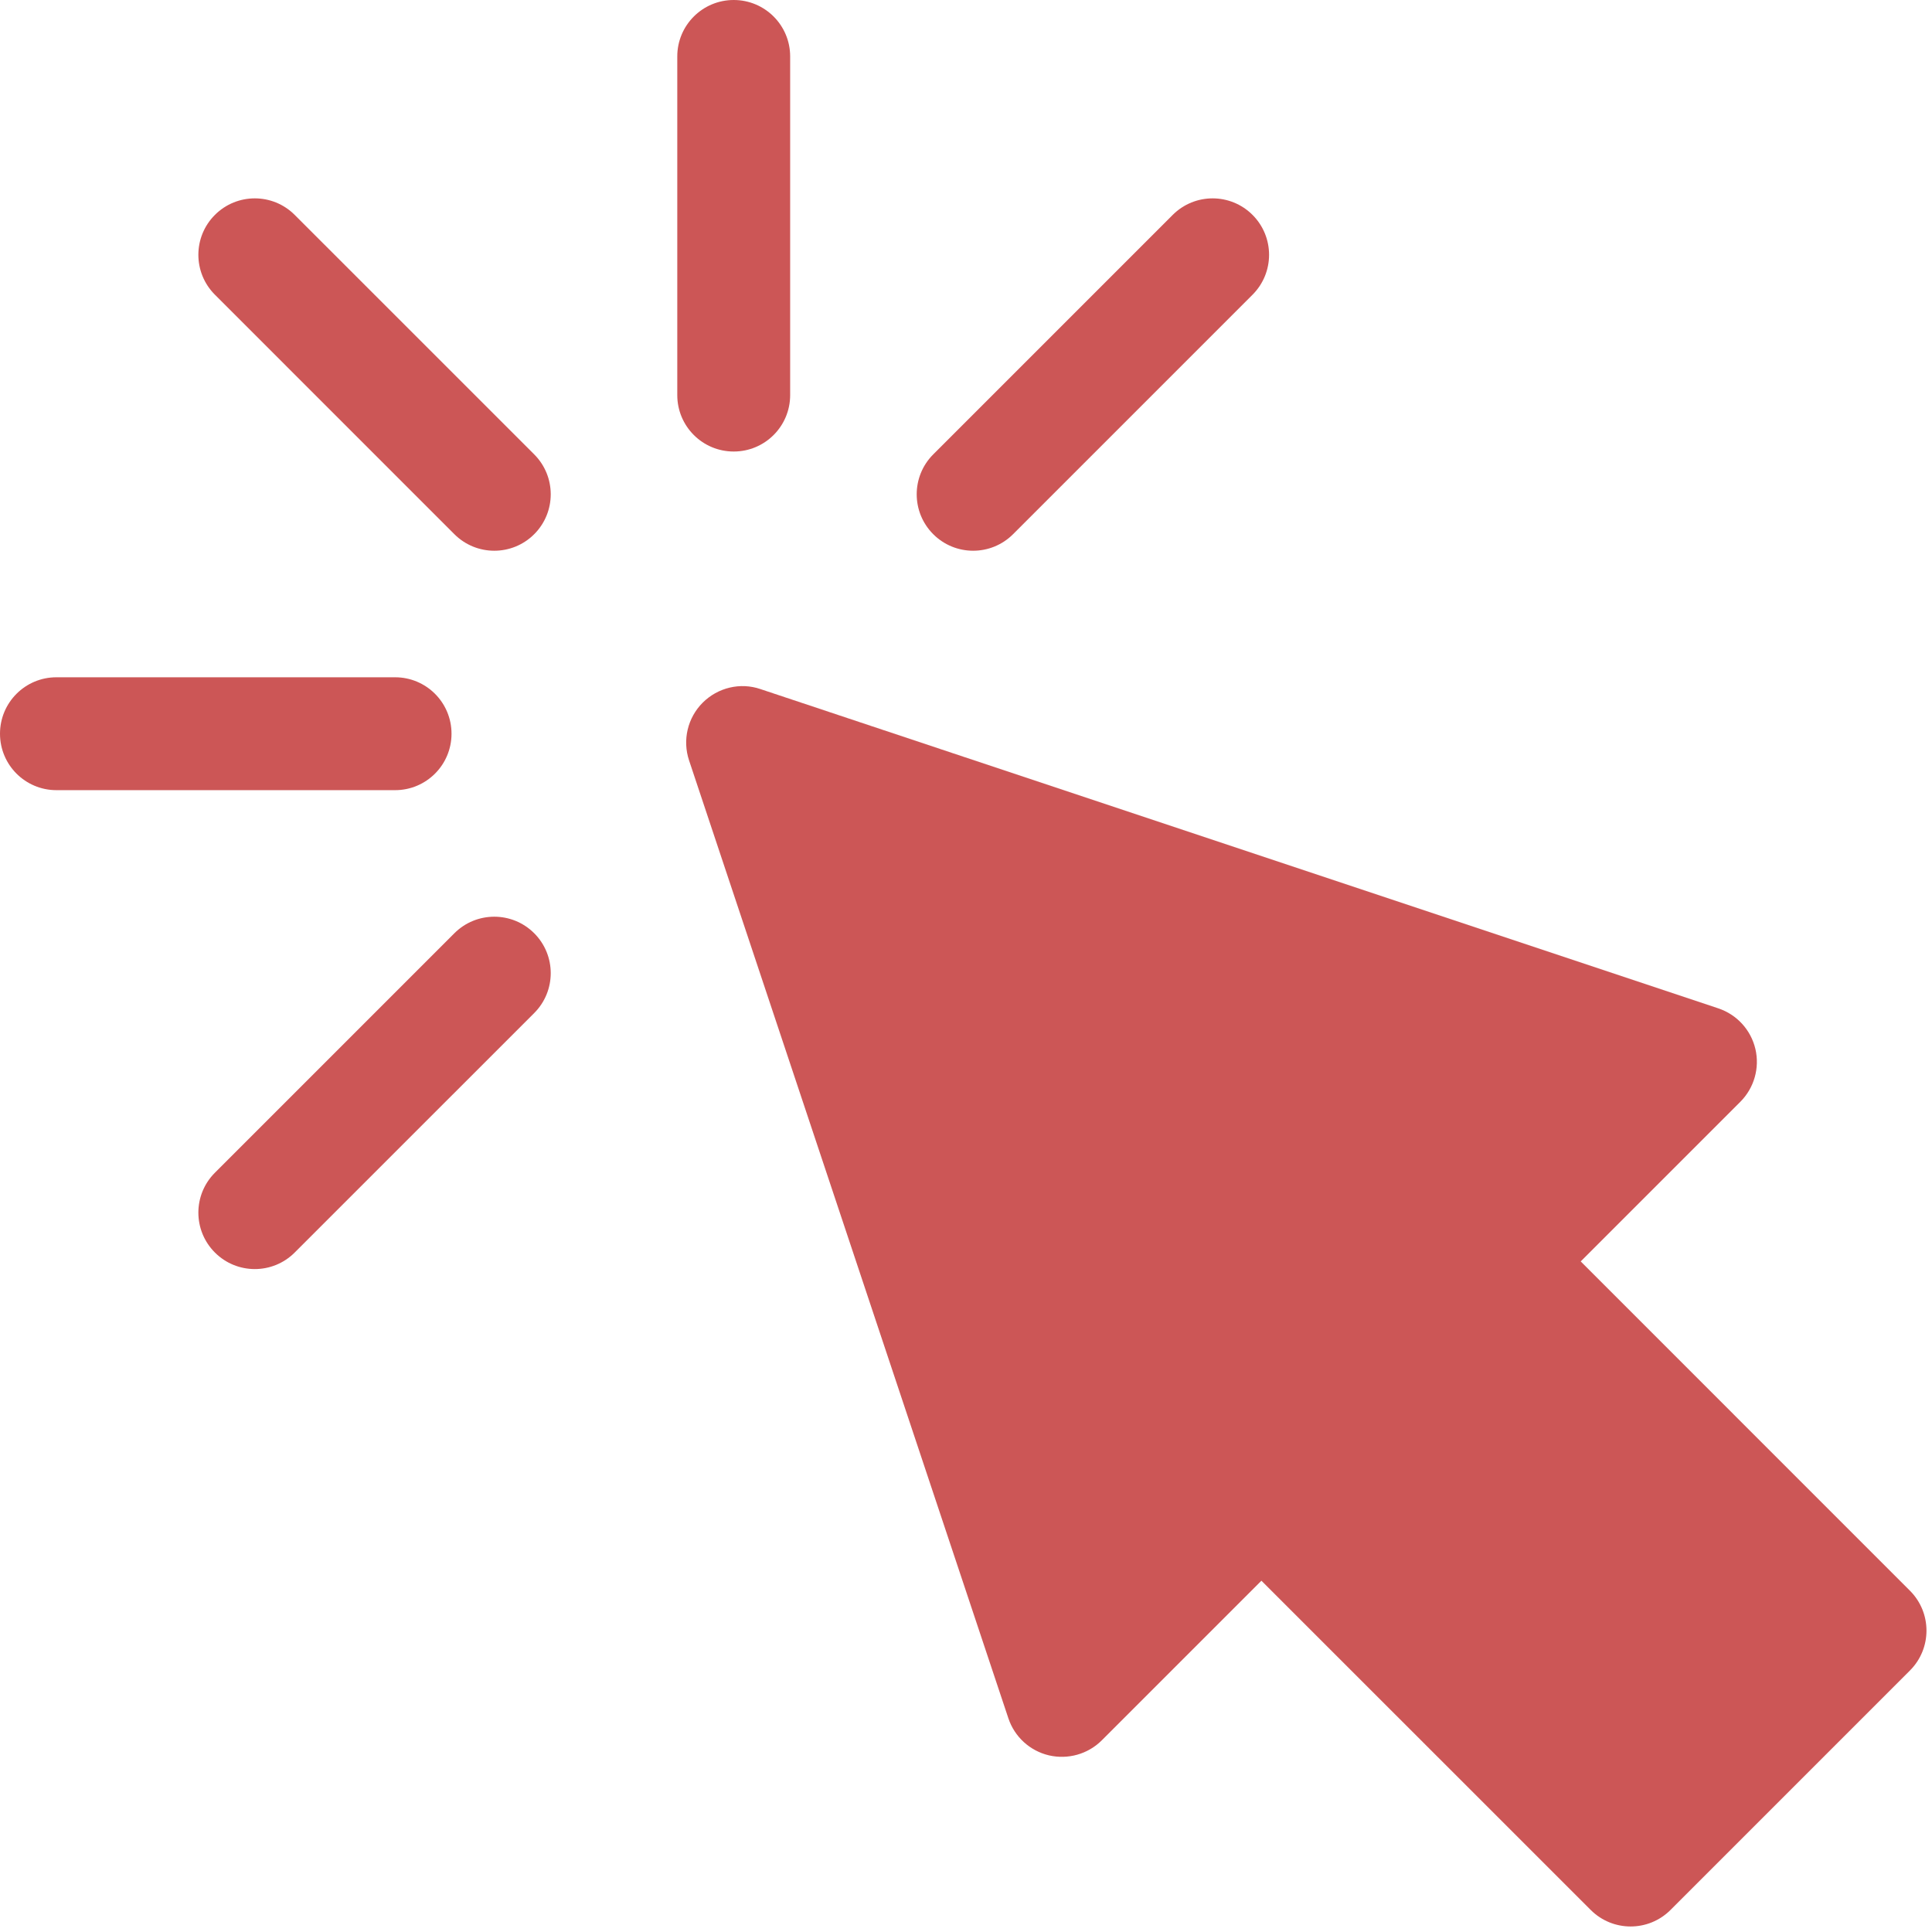
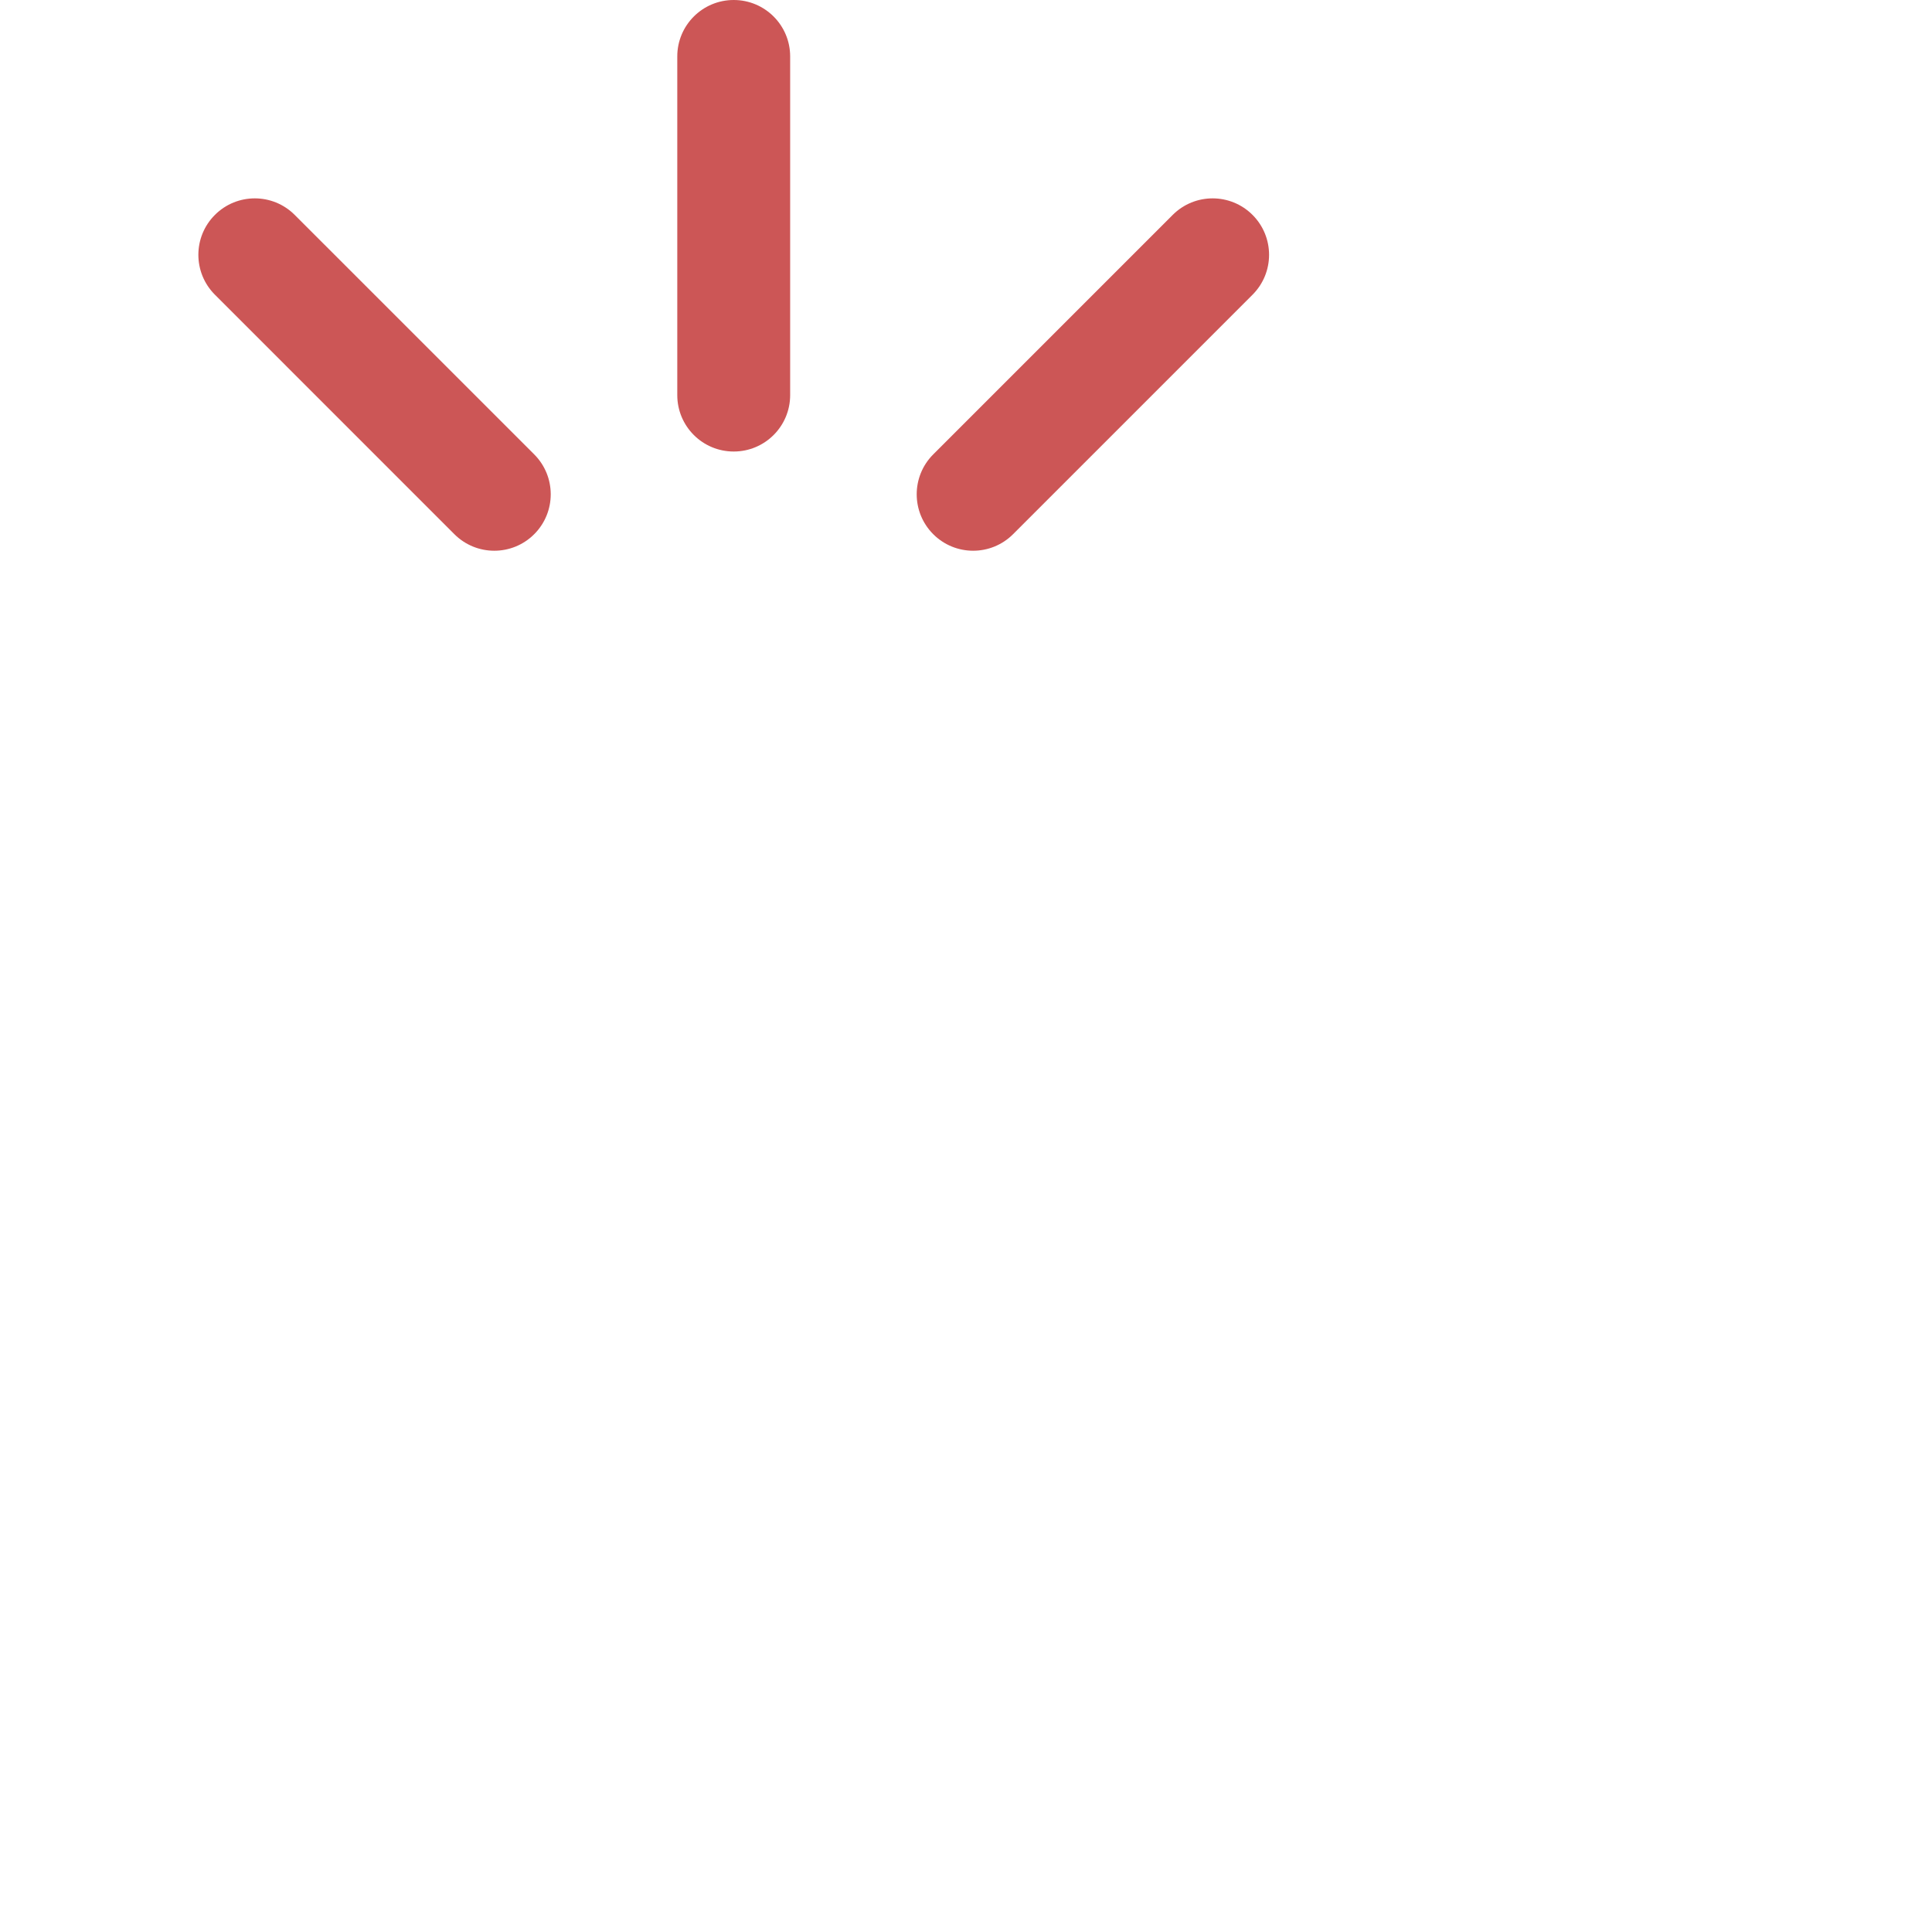
<svg xmlns="http://www.w3.org/2000/svg" fill="#cc5656" height="385.1" preserveAspectRatio="xMidYMid meet" version="1" viewBox="0.0 0.0 385.1 385.1" width="385.1" zoomAndPan="magnify">
  <g id="change1_1">
-     <path d="M 317.07 380.703 L 251.434 315.078 L 219.617 346.895 C 216.871 349.641 212.883 350.77 209.082 349.891 C 205.281 348.992 202.227 346.199 200.996 342.5 L 137.352 151.578 C 136 147.535 137.055 143.074 140.066 140.062 C 143.062 137.066 147.535 135.965 151.578 137.352 L 342.5 200.992 C 346.203 202.227 348.992 205.277 349.895 209.078 C 350.785 212.871 349.652 216.859 346.895 219.617 L 315.078 251.434 L 380.703 317.07 C 385.098 321.465 385.098 328.586 380.703 332.977 L 332.98 380.703 C 328.586 385.098 321.465 385.098 317.07 380.703 Z M 317.07 380.703" fill="inherit" />
    <path d="M 146.25 90 C 140.031 90 135 84.969 135 78.75 L 135 11.25 C 135 5.031 140.031 0 146.25 0 C 152.469 0 157.5 5.031 157.5 11.25 L 157.5 78.75 C 157.5 84.969 152.469 90 146.25 90 Z M 146.25 90" fill="inherit" />
    <path d="M 90.57 106.48 L 42.836 58.742 C 38.441 54.348 38.441 47.23 42.836 42.836 C 47.23 38.441 54.348 38.441 58.742 42.836 L 106.48 90.57 C 110.875 94.965 110.875 102.086 106.48 106.48 C 102.086 110.875 94.965 110.875 90.57 106.48 Z M 90.57 106.48" fill="inherit" />
-     <path d="M 42.836 249.664 C 38.441 245.27 38.441 238.152 42.836 233.758 L 90.57 186.02 C 94.965 181.625 102.086 181.625 106.48 186.02 C 110.875 190.414 110.875 197.535 106.48 201.93 L 58.742 249.664 C 54.348 254.059 47.23 254.059 42.836 249.664 Z M 42.836 249.664" fill="inherit" />
    <path d="M 186.02 106.48 C 181.625 102.086 181.625 94.965 186.02 90.57 L 233.754 42.836 C 238.148 38.441 245.27 38.441 249.664 42.836 C 254.059 47.23 254.059 54.352 249.664 58.746 L 201.93 106.48 C 197.535 110.875 190.414 110.875 186.02 106.48 Z M 186.02 106.48" fill="inherit" />
-     <path d="M 78.75 157.5 L 11.25 157.5 C 5.031 157.5 0 152.469 0 146.25 C 0 140.031 5.031 135 11.25 135 L 78.75 135 C 84.969 135 90 140.031 90 146.25 C 90 152.469 84.969 157.5 78.75 157.5 Z M 78.75 157.5" fill="inherit" />
  </g>
</svg>